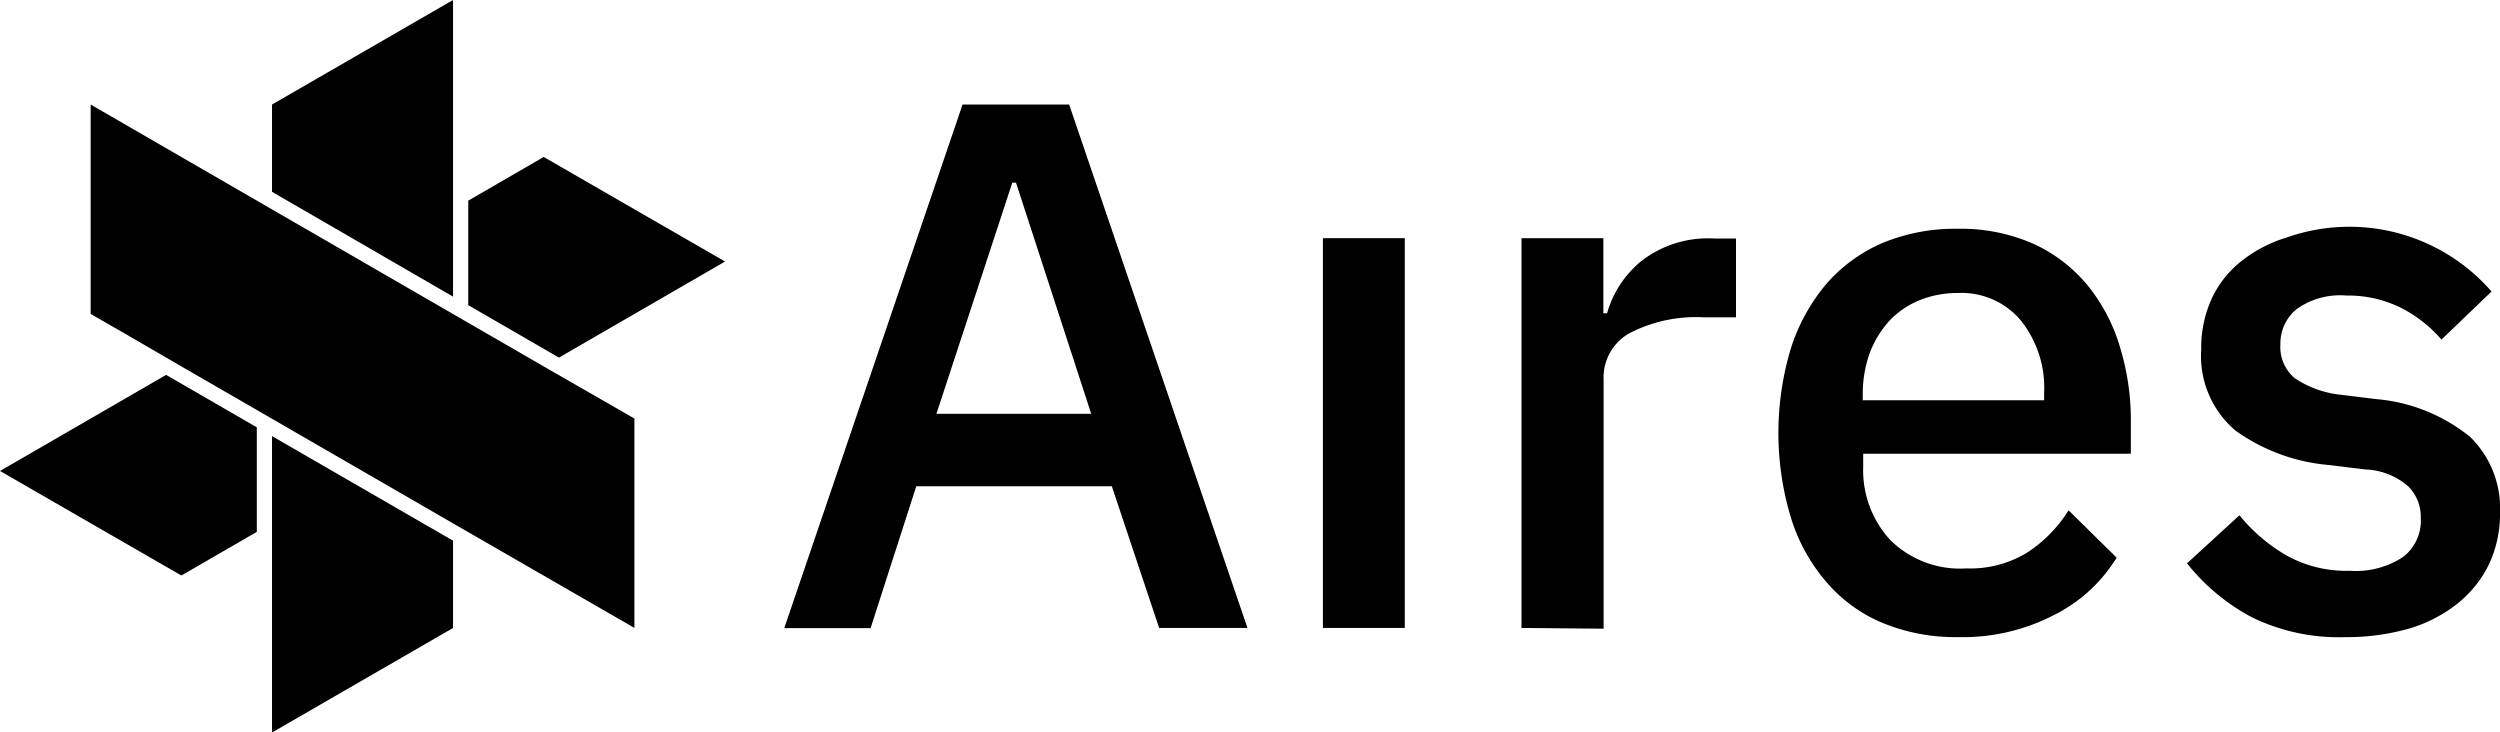
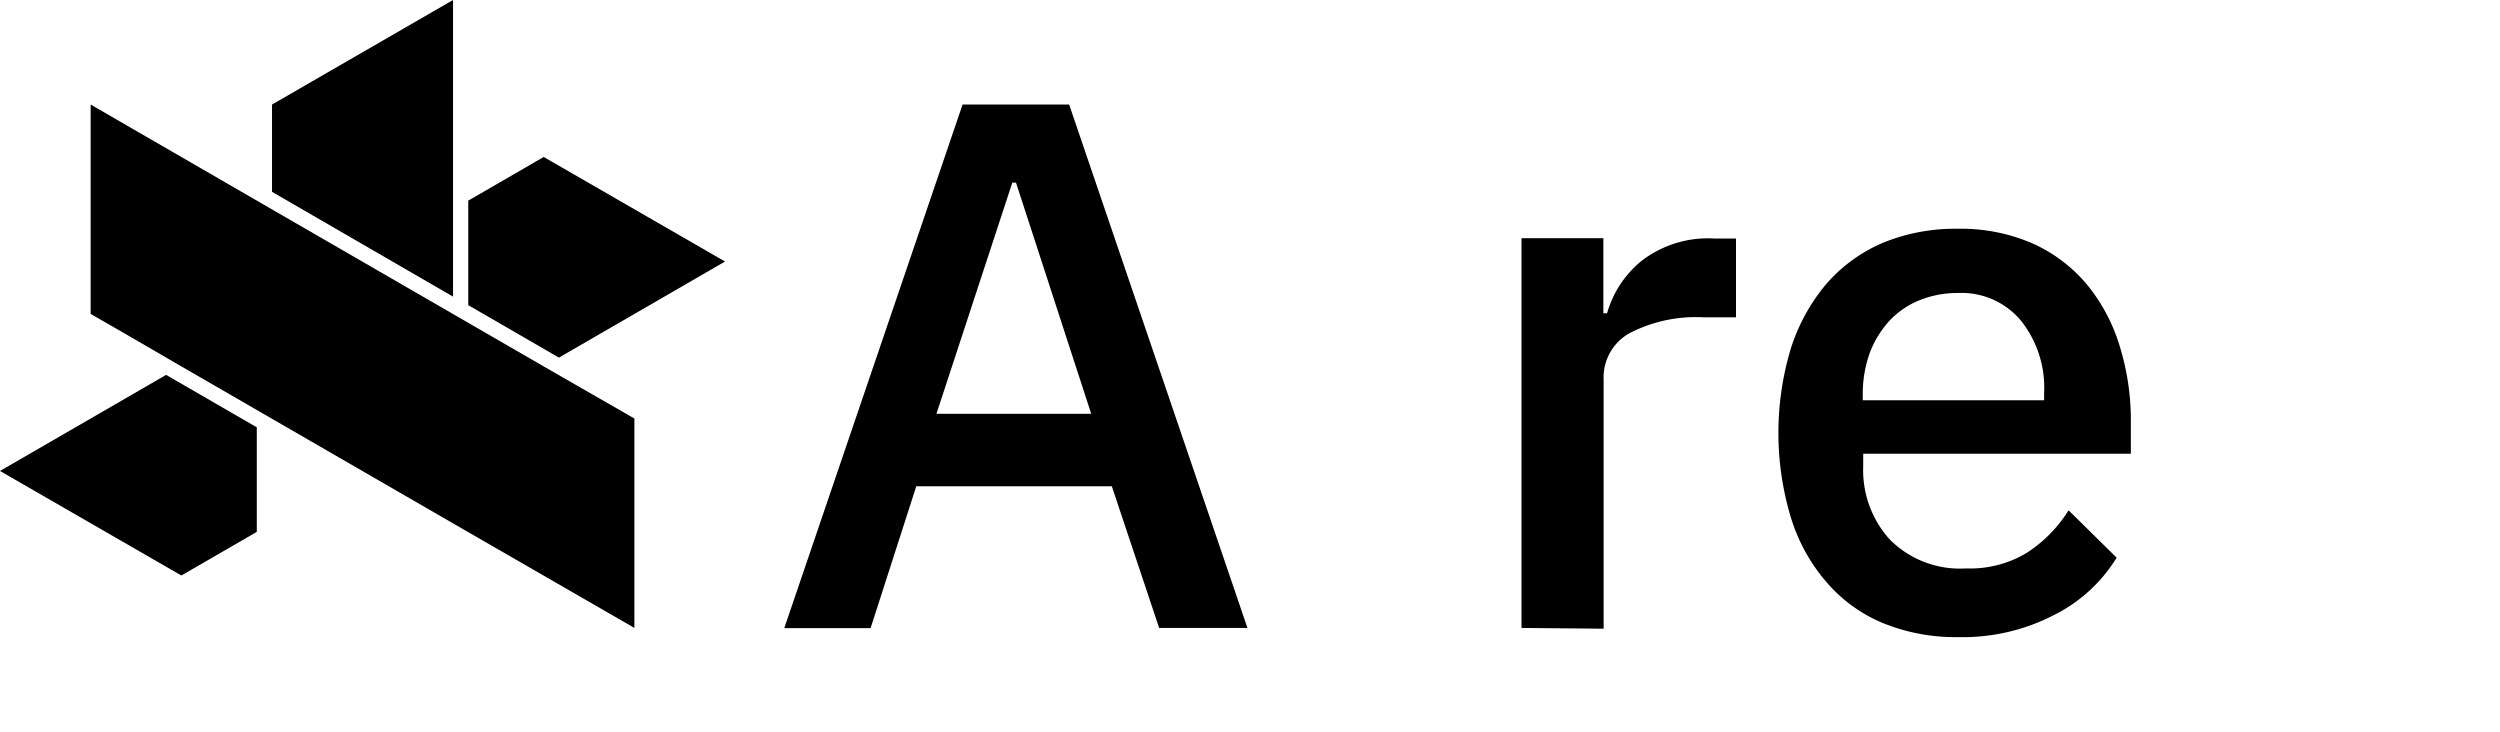
<svg xmlns="http://www.w3.org/2000/svg" id="logotipo_preto" width="96.923" height="28.398" viewBox="0 0 96.923 28.398">
  <path id="Caminho_1689" data-name="Caminho 1689" d="M44.364,41.053,33.831,34.966,26.8,30.9v8.119h0l1.325.761,2.191,1.272h0l10.533,6.086h0l7.031,4.053V43.073Z" transform="translate(-23.285 -26.847)" />
  <path id="Caminho_1690" data-name="Caminho 1690" d="M87.418,0,80.4,4.053V7.437L87.418,11.5Z" transform="translate(-69.854)" />
  <path id="Caminho_1691" data-name="Caminho 1691" d="M141.325,46.4,138.4,48.092v4.053l3.515,2.033,6.44-3.725Z" transform="translate(-120.246 -40.314)" />
  <path id="Caminho_1692" data-name="Caminho 1692" d="M9.956,112.833,6.44,110.8,0,114.525l7.031,4.053,2.925-1.692Z" transform="translate(0 -96.266)" />
-   <path id="Caminho_1693" data-name="Caminho 1693" d="M80.4,128.9v11.491l7.018-4.053v-3.384Z" transform="translate(-69.854 -111.992)" />
  <path id="Caminho_1694" data-name="Caminho 1694" d="M246.334,51.192,244.5,45.7h-7.582l-1.771,5.5H231.8L238.713,30.9h4.132l6.913,20.292ZM240.785,33.93h-.144L237.7,42.889H243.7Z" transform="translate(-201.395 -26.847)" />
-   <path id="Caminho_1695" data-name="Caminho 1695" d="M391,85.511V70.4h3.174V85.511Z" transform="translate(-339.712 -61.166)" />
-   <path id="Caminho_1696" data-name="Caminho 1696" d="M449.7,85.511V70.4h3.174v2.912h.144a4.028,4.028,0,0,1,1.338-2.033,4.216,4.216,0,0,1,2.82-.866h.84v3.056H456.77a5.585,5.585,0,0,0-2.886.617,1.963,1.963,0,0,0-1,1.8v9.654Z" transform="translate(-390.713 -61.166)" />
+   <path id="Caminho_1696" data-name="Caminho 1696" d="M449.7,85.511V70.4h3.174v2.912h.144a4.028,4.028,0,0,1,1.338-2.033,4.216,4.216,0,0,1,2.82-.866h.84v3.056H456.77a5.585,5.585,0,0,0-2.886.617,1.963,1.963,0,0,0-1,1.8v9.654" transform="translate(-390.713 -61.166)" />
  <path id="Caminho_1697" data-name="Caminho 1697" d="M532.574,83.418a7.415,7.415,0,0,1-2.912-.551,5.808,5.808,0,0,1-2.177-1.587,6.906,6.906,0,0,1-1.377-2.505,11.351,11.351,0,0,1,0-6.545,7.321,7.321,0,0,1,1.377-2.505,6.065,6.065,0,0,1,2.177-1.587,7.371,7.371,0,0,1,2.912-.551,6.978,6.978,0,0,1,2.925.577,5.9,5.9,0,0,1,2.112,1.613,6.908,6.908,0,0,1,1.259,2.4,9.709,9.709,0,0,1,.42,2.938v1.194H528.914v.485a4,4,0,0,0,1.036,2.846,3.836,3.836,0,0,0,2.951,1.115,4.251,4.251,0,0,0,2.348-.6,5.288,5.288,0,0,0,1.627-1.653l1.863,1.836a5.971,5.971,0,0,1-2.44,2.23A7.694,7.694,0,0,1,532.574,83.418Zm0-13.34a3.891,3.891,0,0,0-1.5.289,3.292,3.292,0,0,0-1.167.813,3.9,3.9,0,0,0-.748,1.246,4.709,4.709,0,0,0-.262,1.6v.21h7.031v-.289a4.173,4.173,0,0,0-.905-2.807A3,3,0,0,0,532.574,70.078Z" transform="translate(-456.679 -58.718)" />
-   <path id="Caminho_1698" data-name="Caminho 1698" d="M652.539,83.6a7.685,7.685,0,0,1-3.607-.761,7.976,7.976,0,0,1-2.532-2.1l2.033-1.863a6.605,6.605,0,0,0,1.876,1.587,4.766,4.766,0,0,0,2.4.564,3.32,3.32,0,0,0,2.072-.538,1.774,1.774,0,0,0,.682-1.5,1.67,1.67,0,0,0-.485-1.233,2.662,2.662,0,0,0-1.666-.656l-1.39-.171a7.278,7.278,0,0,1-3.646-1.338,3.79,3.79,0,0,1-1.325-3.148,4.6,4.6,0,0,1,.407-1.968,4.009,4.009,0,0,1,1.154-1.456,5.3,5.3,0,0,1,1.771-.918,7.3,7.3,0,0,1,7.923,2.1l-1.941,1.863a5.2,5.2,0,0,0-1.522-1.207,4.6,4.6,0,0,0-2.164-.5,2.9,2.9,0,0,0-1.928.525,1.71,1.71,0,0,0-.63,1.364,1.577,1.577,0,0,0,.551,1.312,3.916,3.916,0,0,0,1.771.643l1.39.171a6.681,6.681,0,0,1,3.647,1.469,3.862,3.862,0,0,1,1.154,2.925,4.579,4.579,0,0,1-.42,1.994,4.407,4.407,0,0,1-1.207,1.522,5.538,5.538,0,0,1-1.889.984A8.822,8.822,0,0,1,652.539,83.6Z" transform="translate(-561.611 -58.899)" />
</svg>